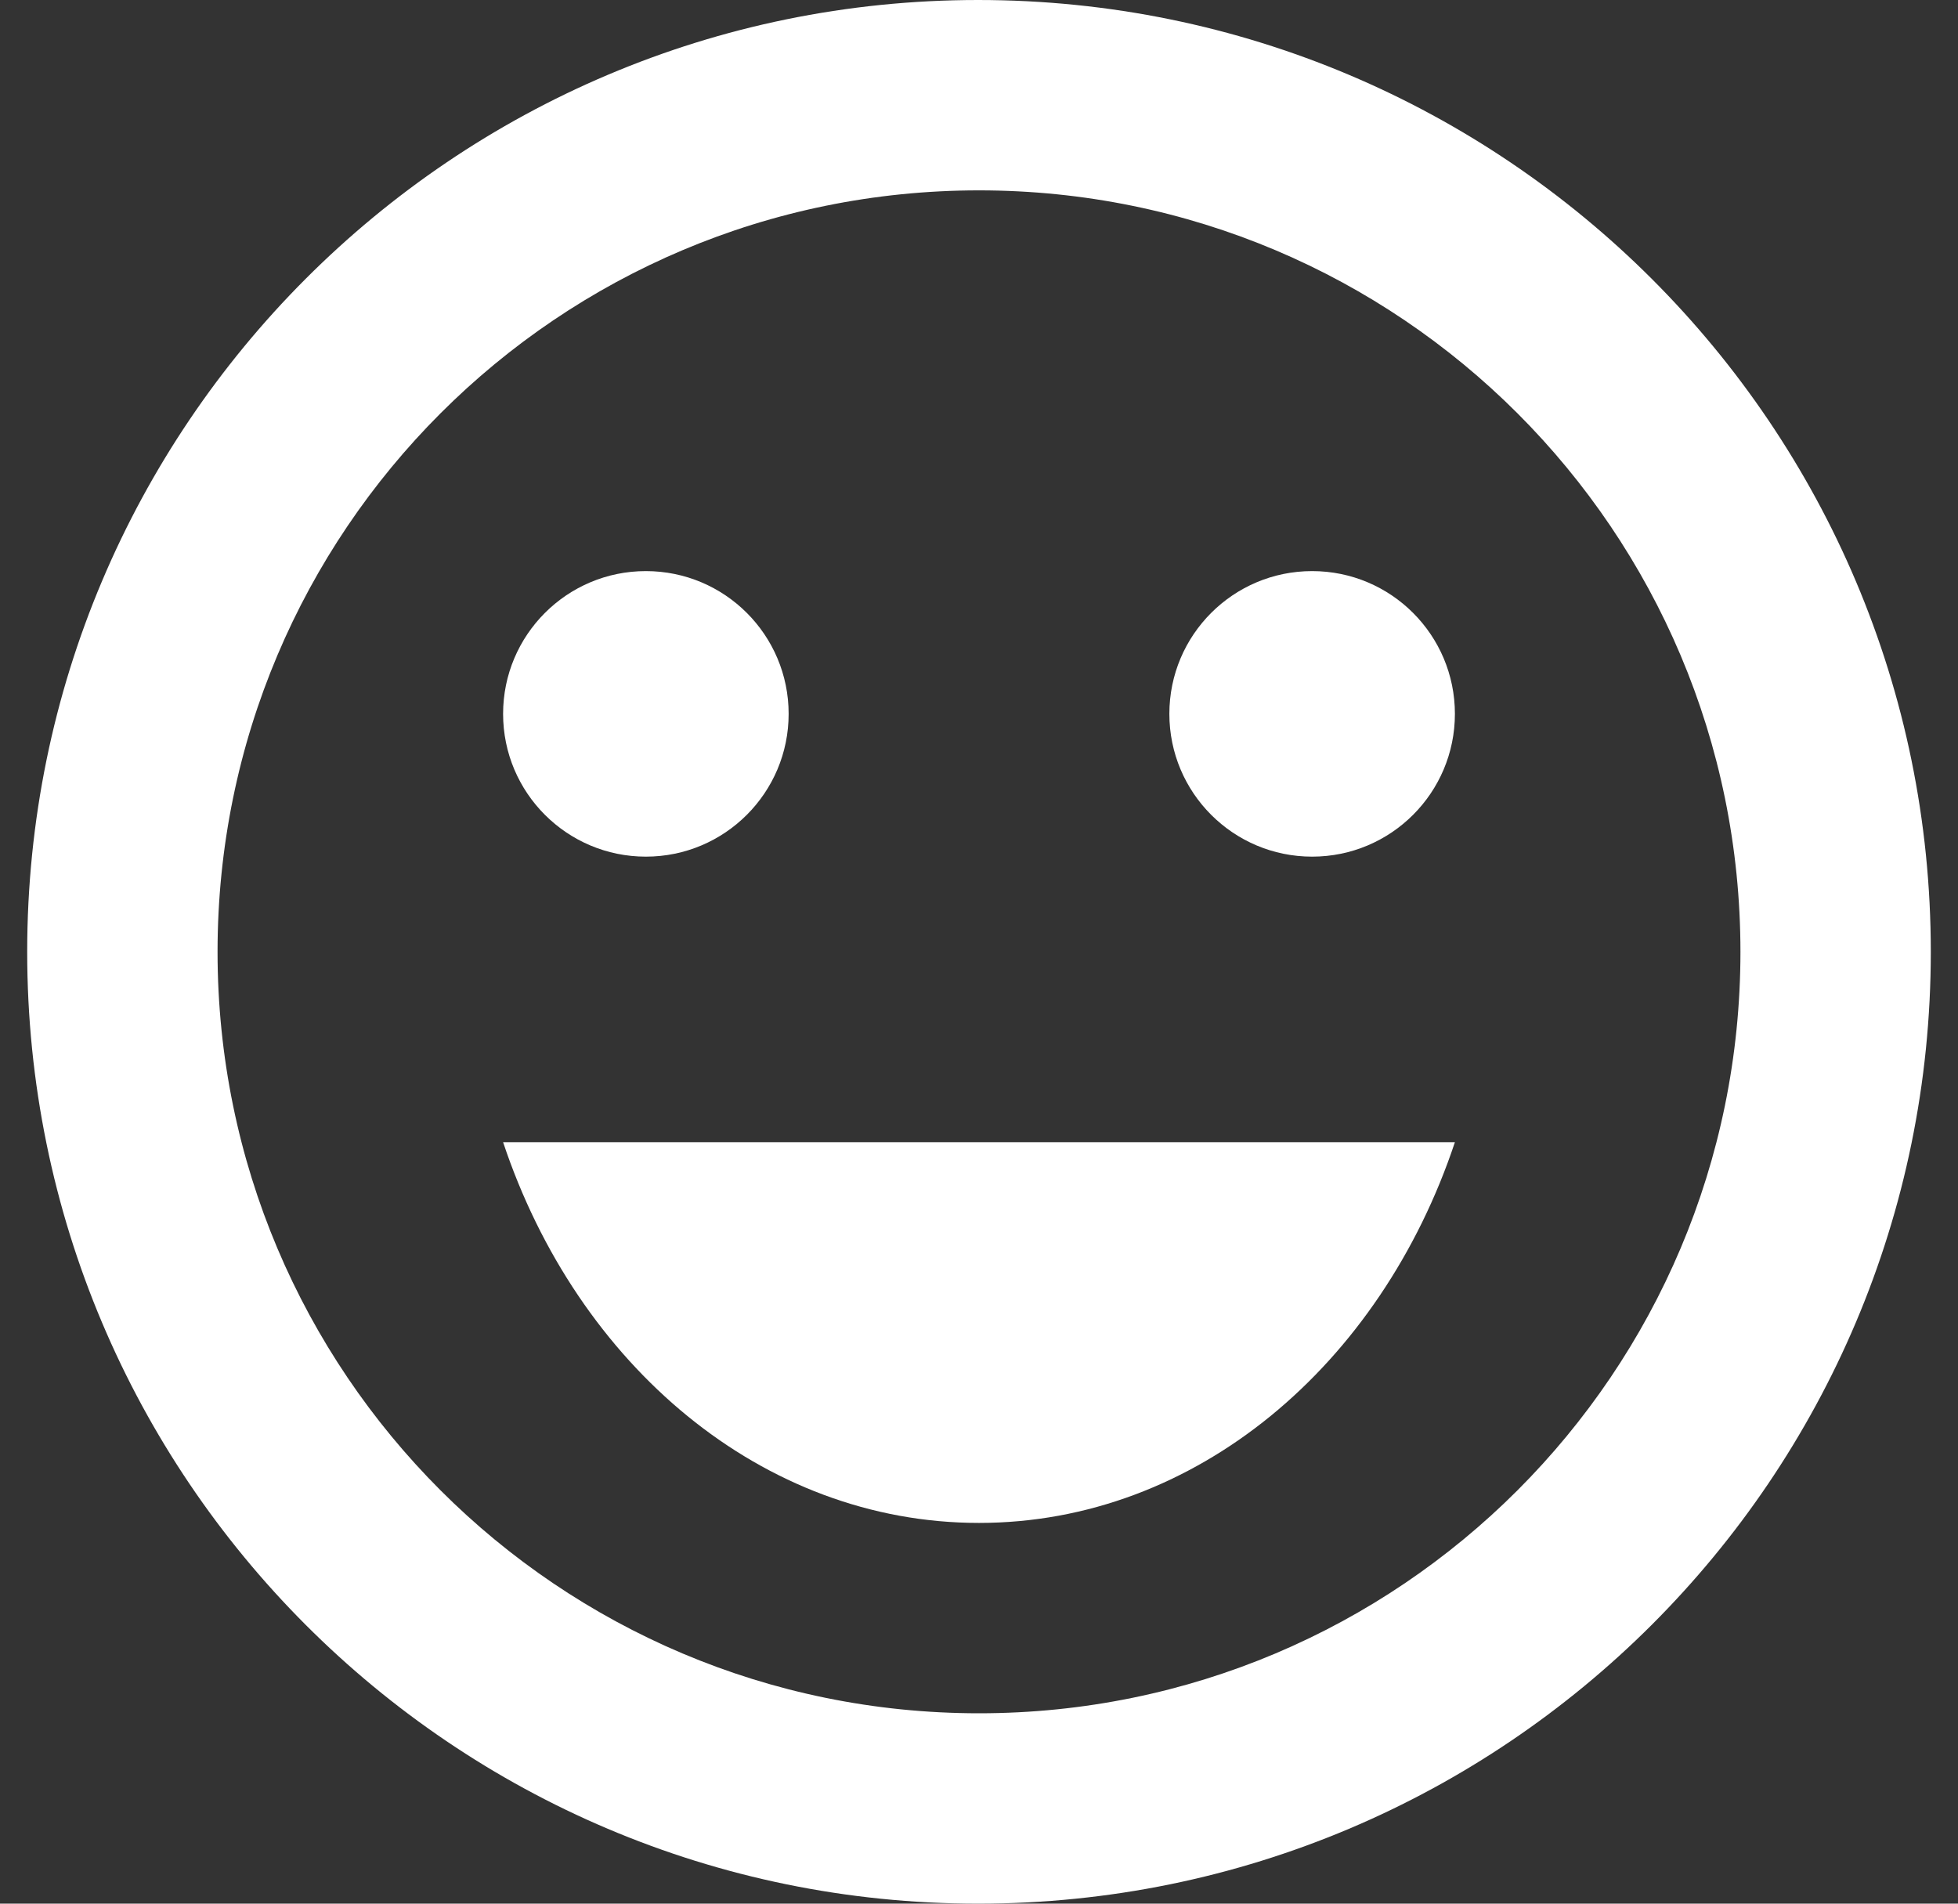
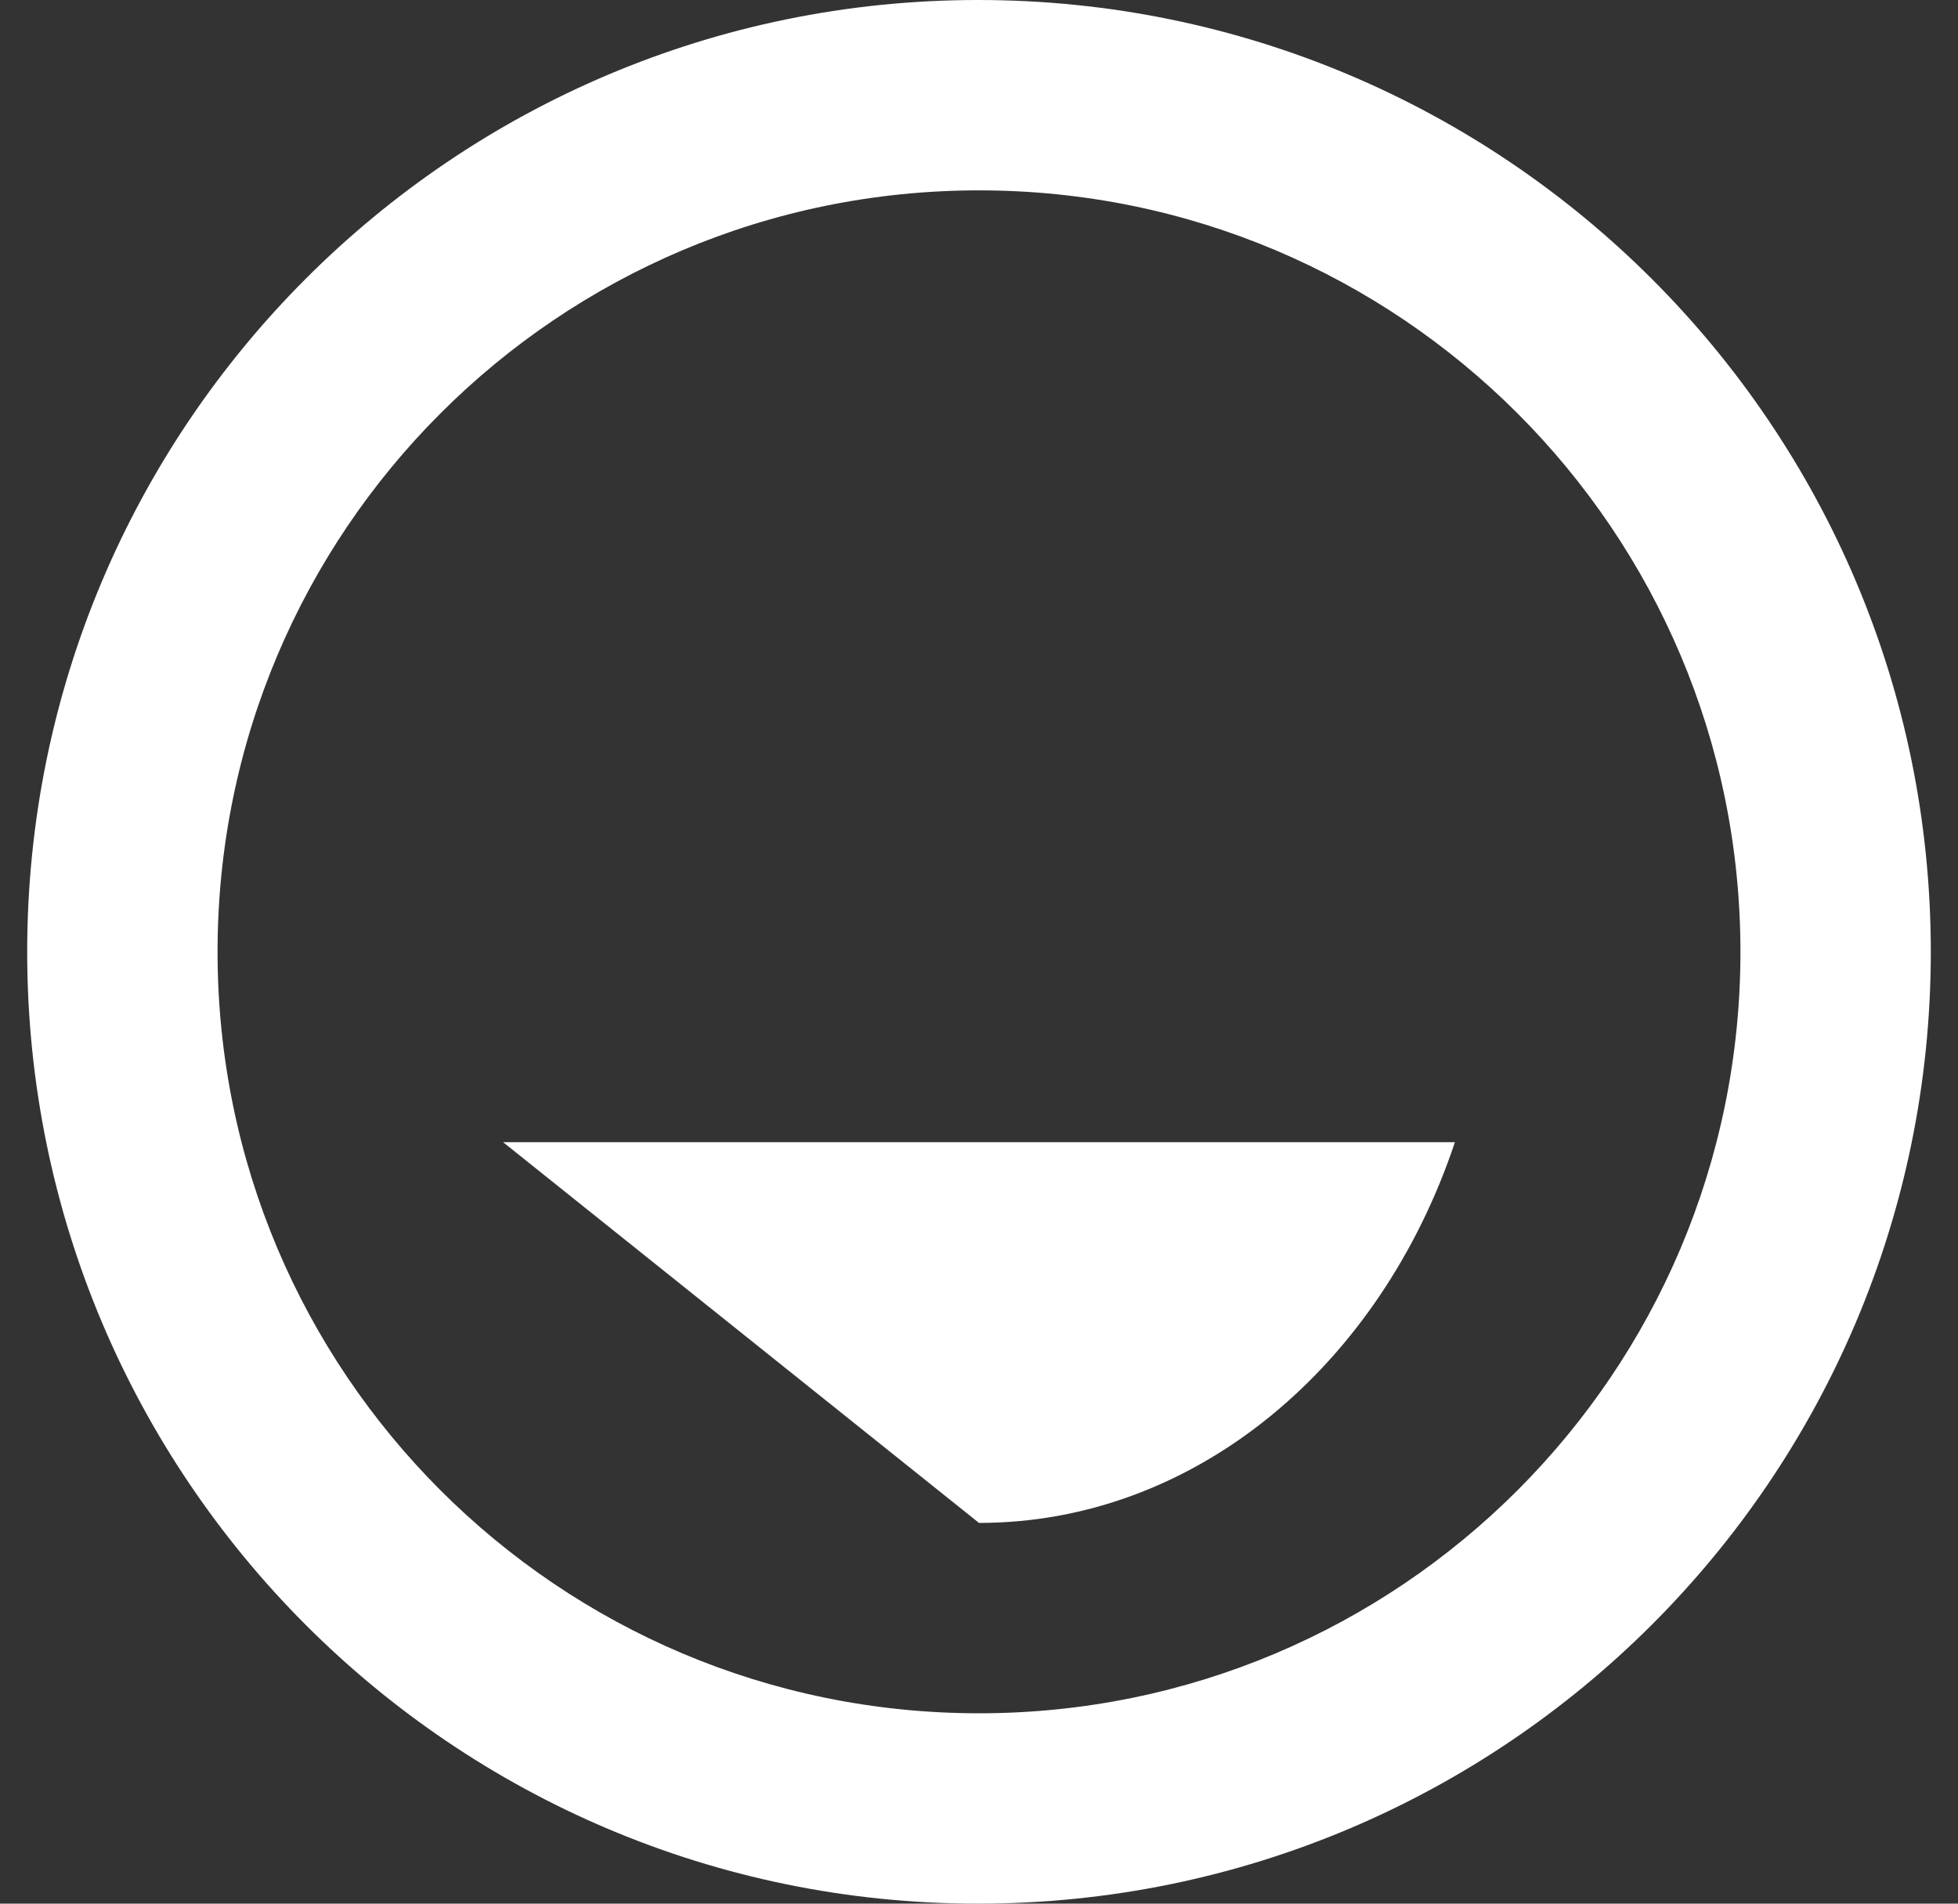
<svg xmlns="http://www.w3.org/2000/svg" width="36" height="35" viewBox="0 0 36 35" fill="none">
  <rect x="0" y="0" width="36" height="35" fill="#333333" stroke="none" />
-   <path d="M24.125 15.75C25.575 15.75 26.75 14.575 26.75 13.125C26.75 11.675 25.575 10.5 24.125 10.5C22.675 10.5 21.5 11.675 21.5 13.125C21.5 14.575 22.675 15.75 24.125 15.75Z" fill="white" />
-   <path d="M11.875 15.75C13.325 15.75 14.5 14.575 14.5 13.125C14.5 11.675 13.325 10.5 11.875 10.5C10.425 10.5 9.25 11.675 9.25 13.125C9.25 14.575 10.425 15.75 11.875 15.75Z" fill="white" />
-   <path d="M18 28C21.99 28 25.385 25.095 26.75 21H9.25C10.615 25.095 14.01 28 18 28Z" fill="white" />
+   <path d="M18 28C21.99 28 25.385 25.095 26.75 21H9.25Z" fill="white" />
  <path d="M17.983 0C8.322 0 0.5 7.84 0.5 17.5C0.5 27.16 8.322 35 17.983 35C27.66 35 35.5 27.16 35.5 17.5C35.5 7.84 27.66 0 17.983 0ZM18 31.5C10.265 31.5 4 25.235 4 17.5C4 9.765 10.265 3.5 18 3.5C25.735 3.5 32 9.765 32 17.5C32 25.235 25.735 31.5 18 31.5Z" fill="white" />
</svg>